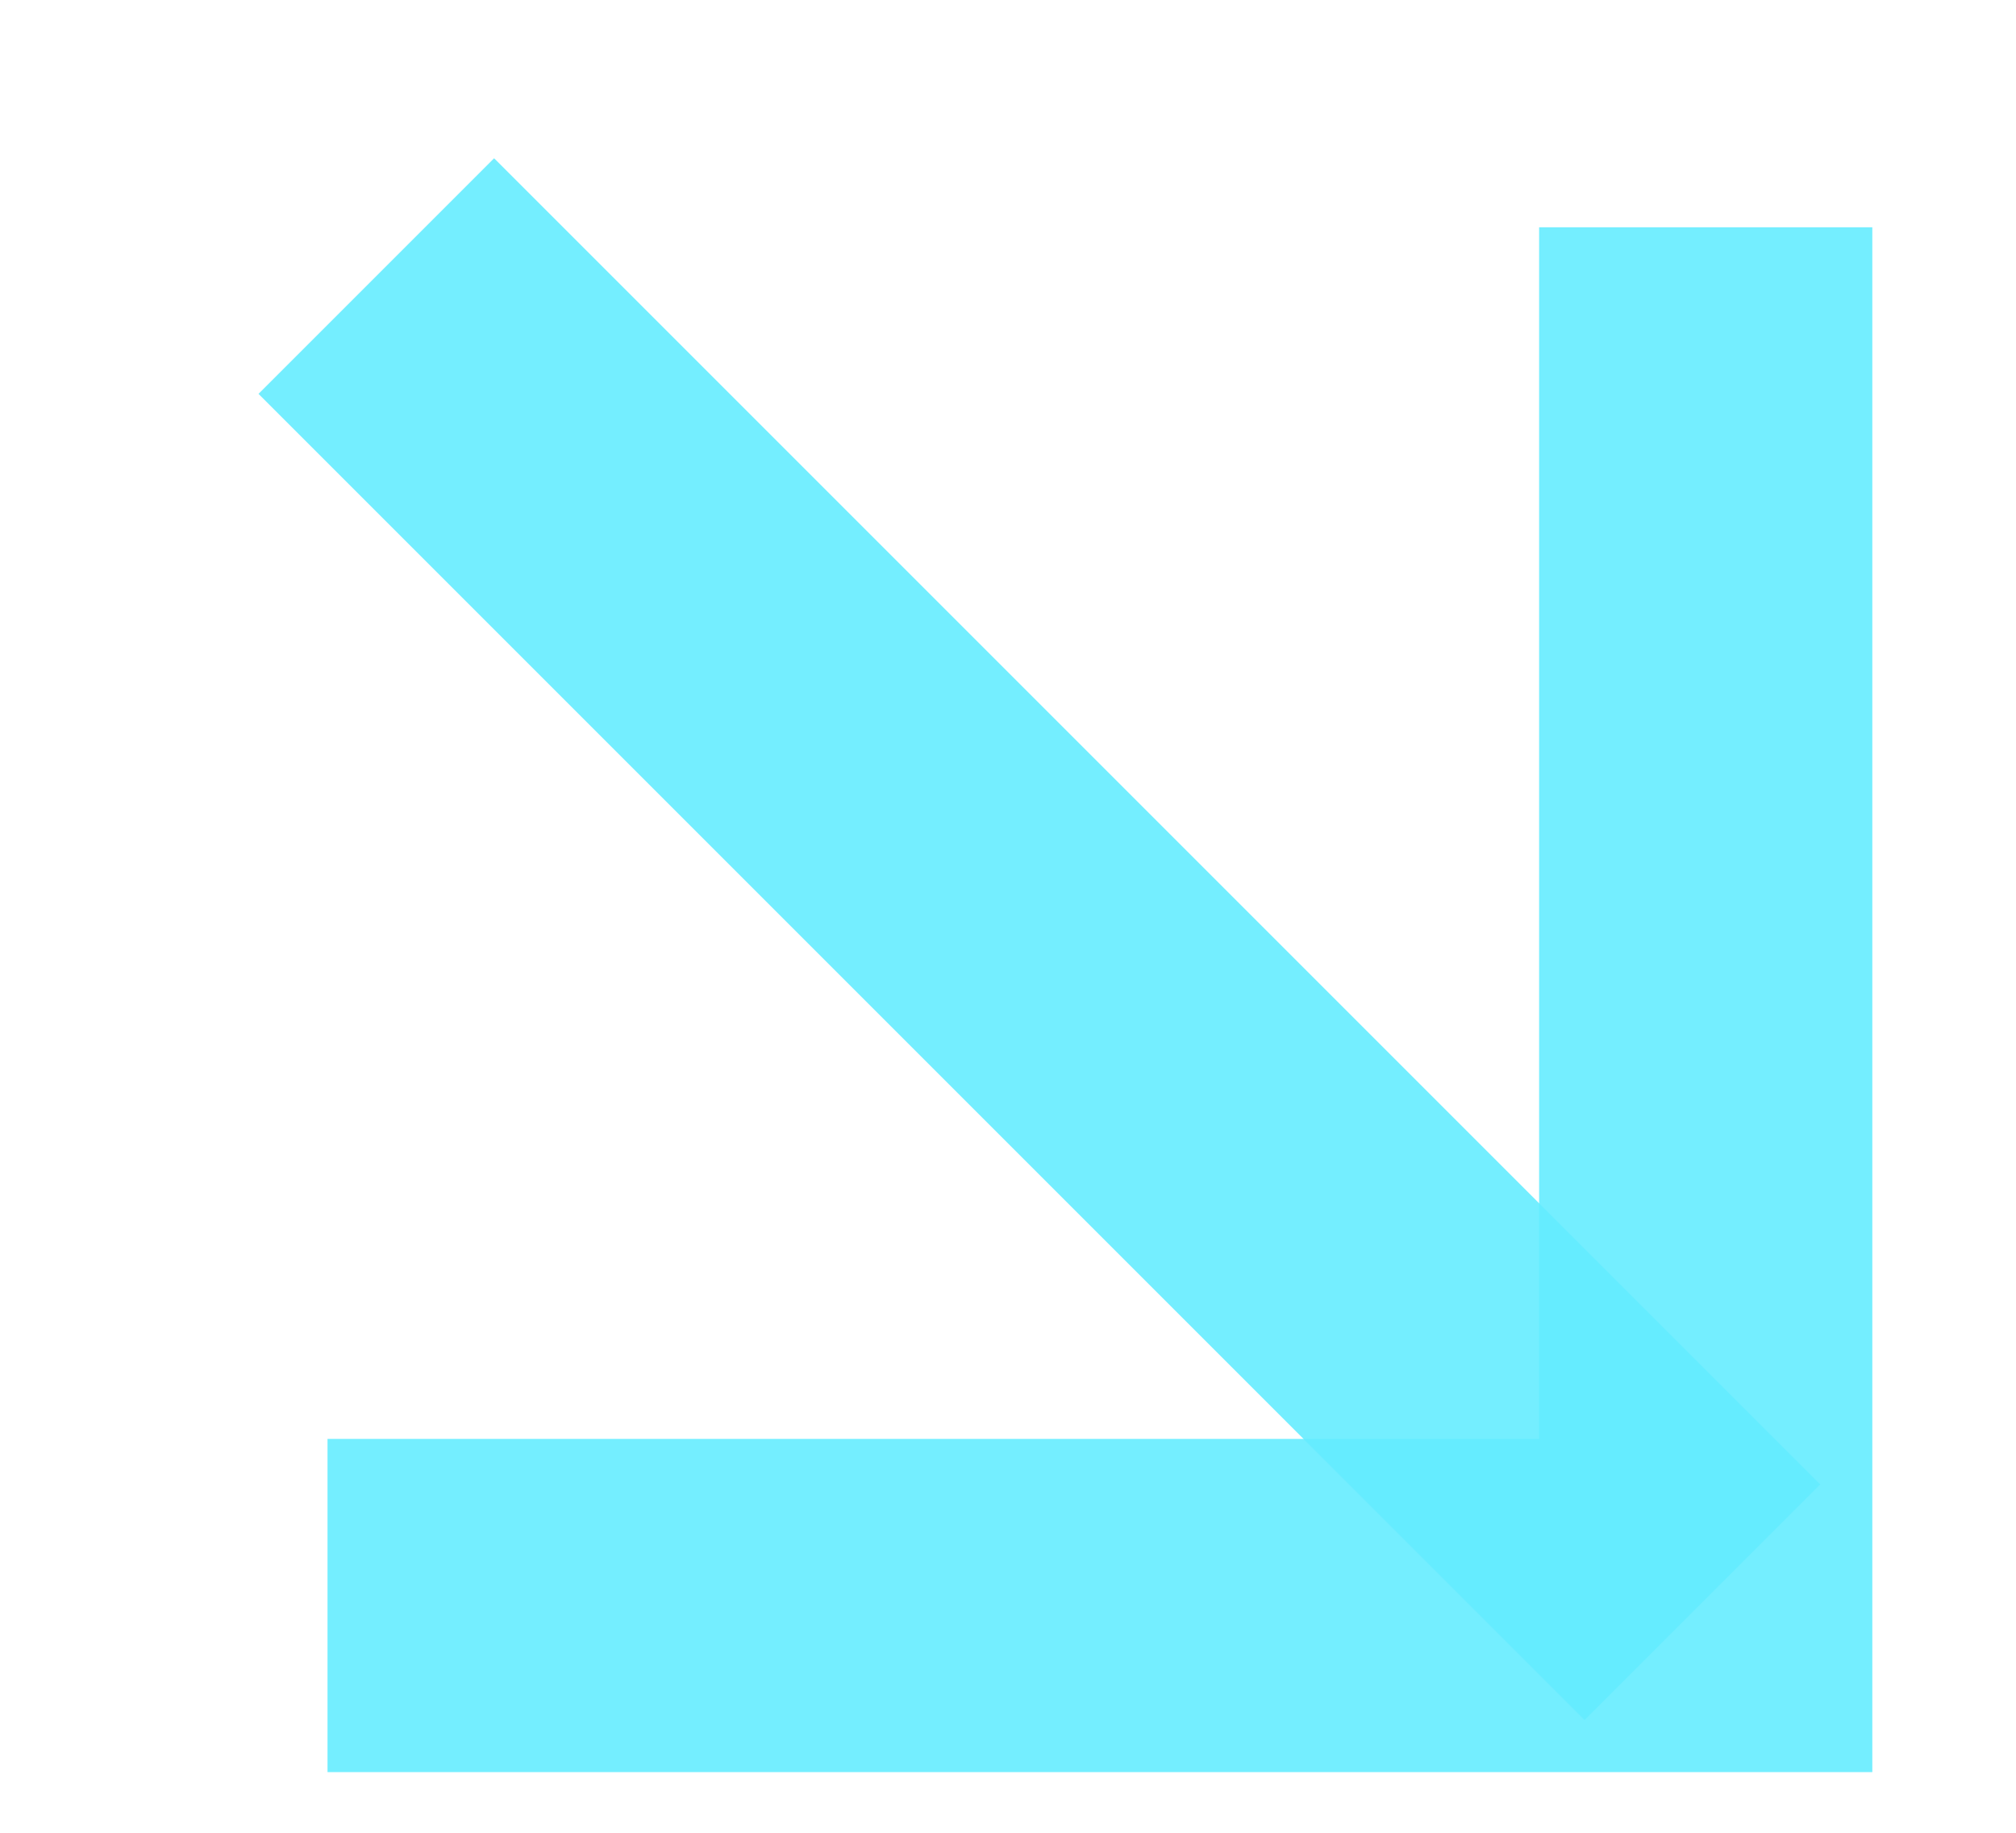
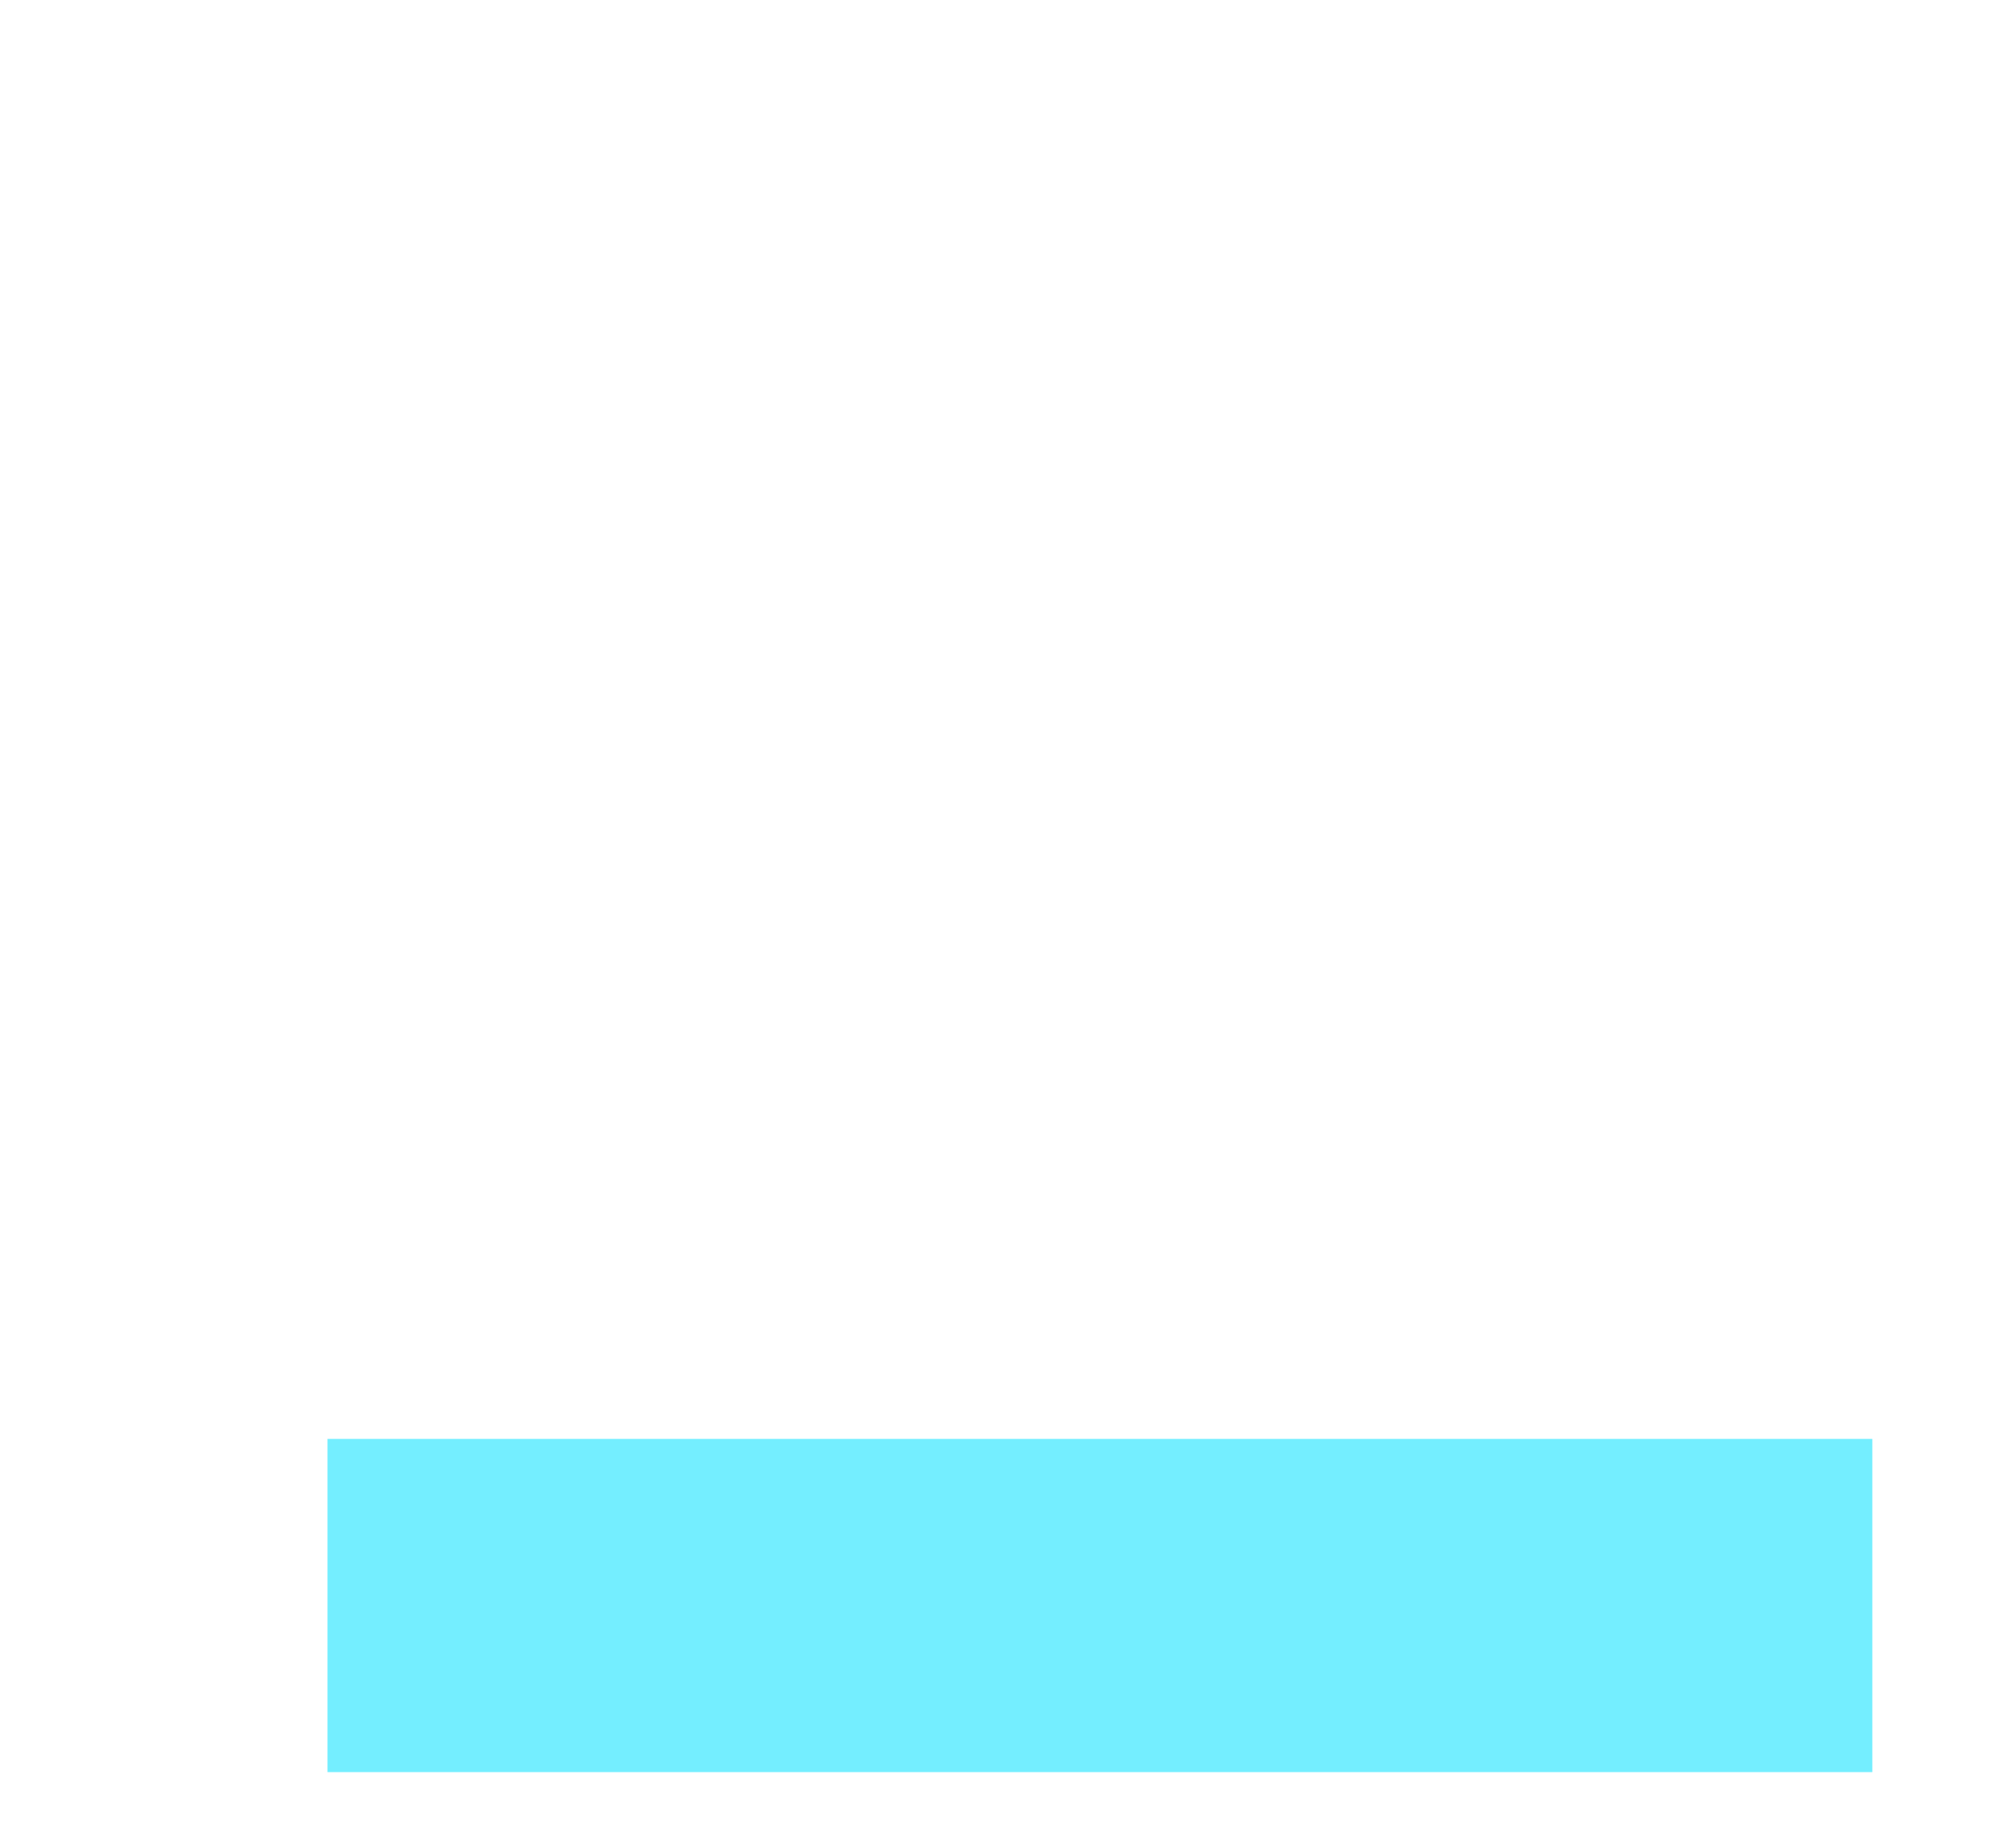
<svg xmlns="http://www.w3.org/2000/svg" width="11" height="10" viewBox="0 0 11 10" fill="none">
  <g clip-path="url(#clip0_20_725)">
    <g opacity="0.9">
      <g opacity="0.9">
-         <path d="M2.696 8.76H9.307V2.149" stroke="#53EAFF" stroke-width="1.818" stroke-miterlimit="20" stroke-linecap="square" />
+         <path d="M2.696 8.76H9.307" stroke="#53EAFF" stroke-width="1.818" stroke-miterlimit="20" stroke-linecap="square" />
      </g>
      <g opacity="0.9">
-         <path d="M2.696 2.149L8.646 8.099" stroke="#53EAFF" stroke-width="1.818" stroke-miterlimit="20" stroke-linecap="square" />
-       </g>
+         </g>
    </g>
  </g>
  <defs>
    <clipPath id="clip0_20_725">
      <rect width="10" height="10" fill="white" transform="translate(0.547)" />
    </clipPath>
  </defs>
</svg>